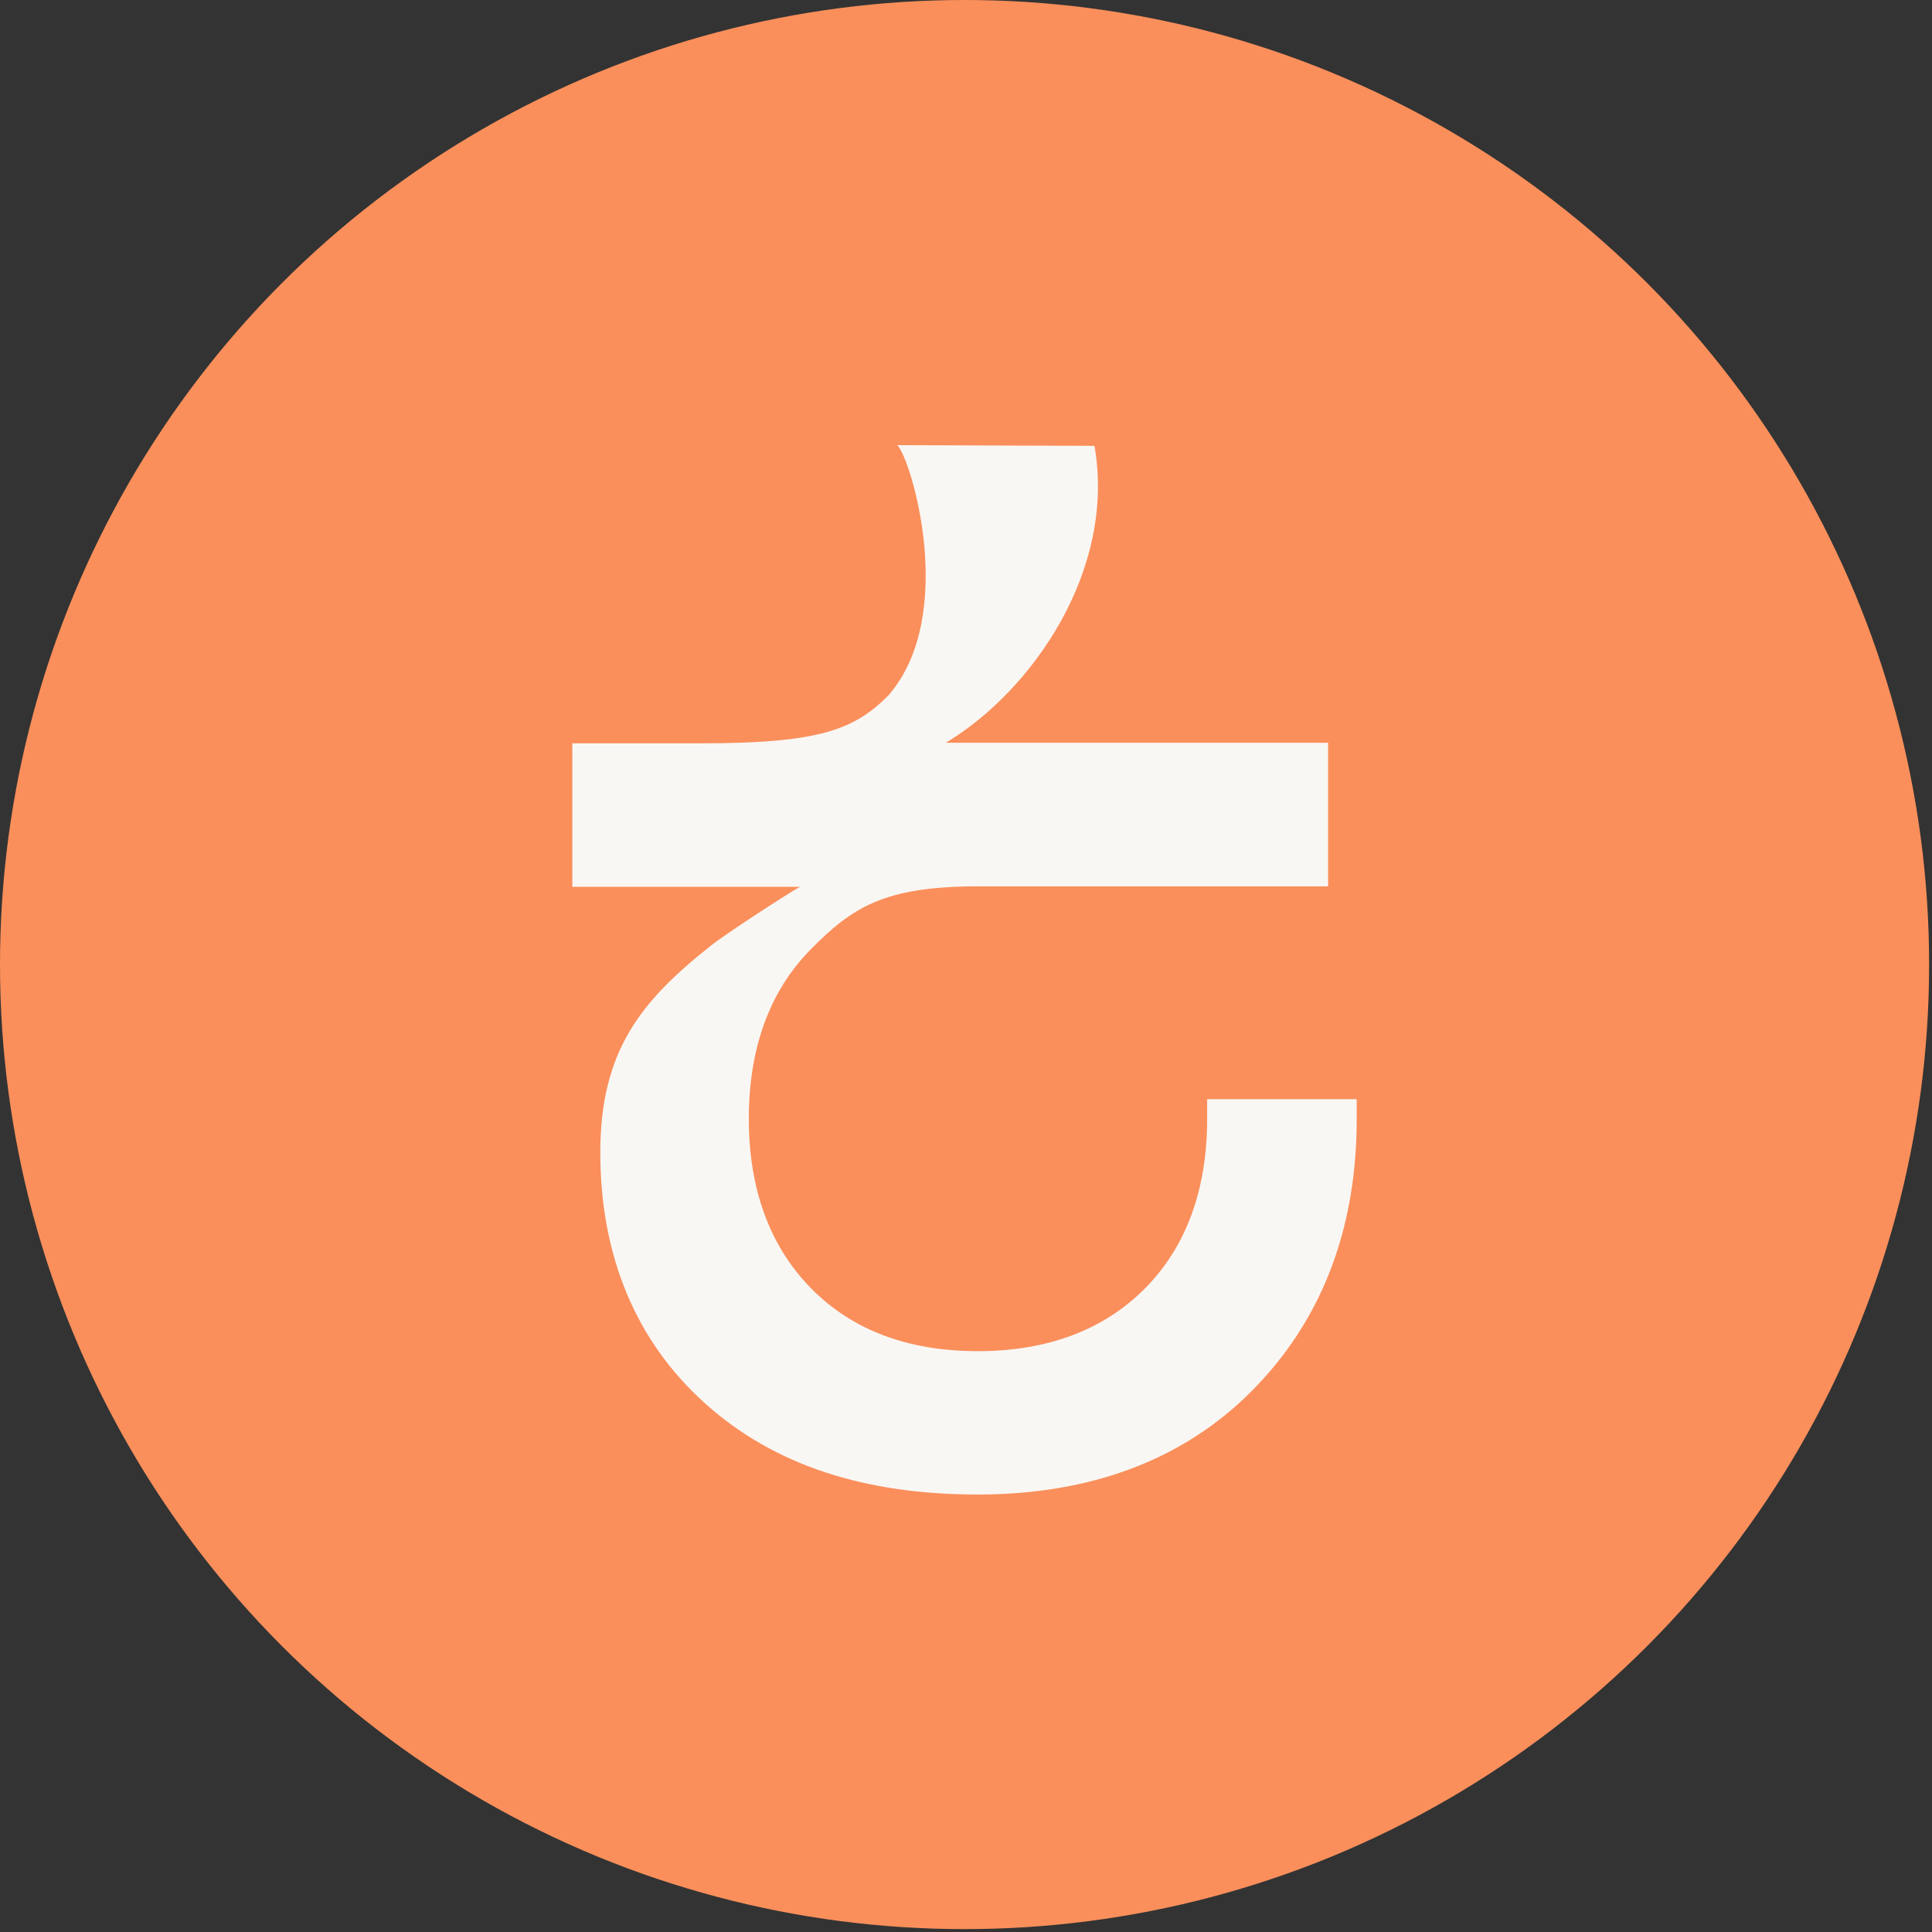
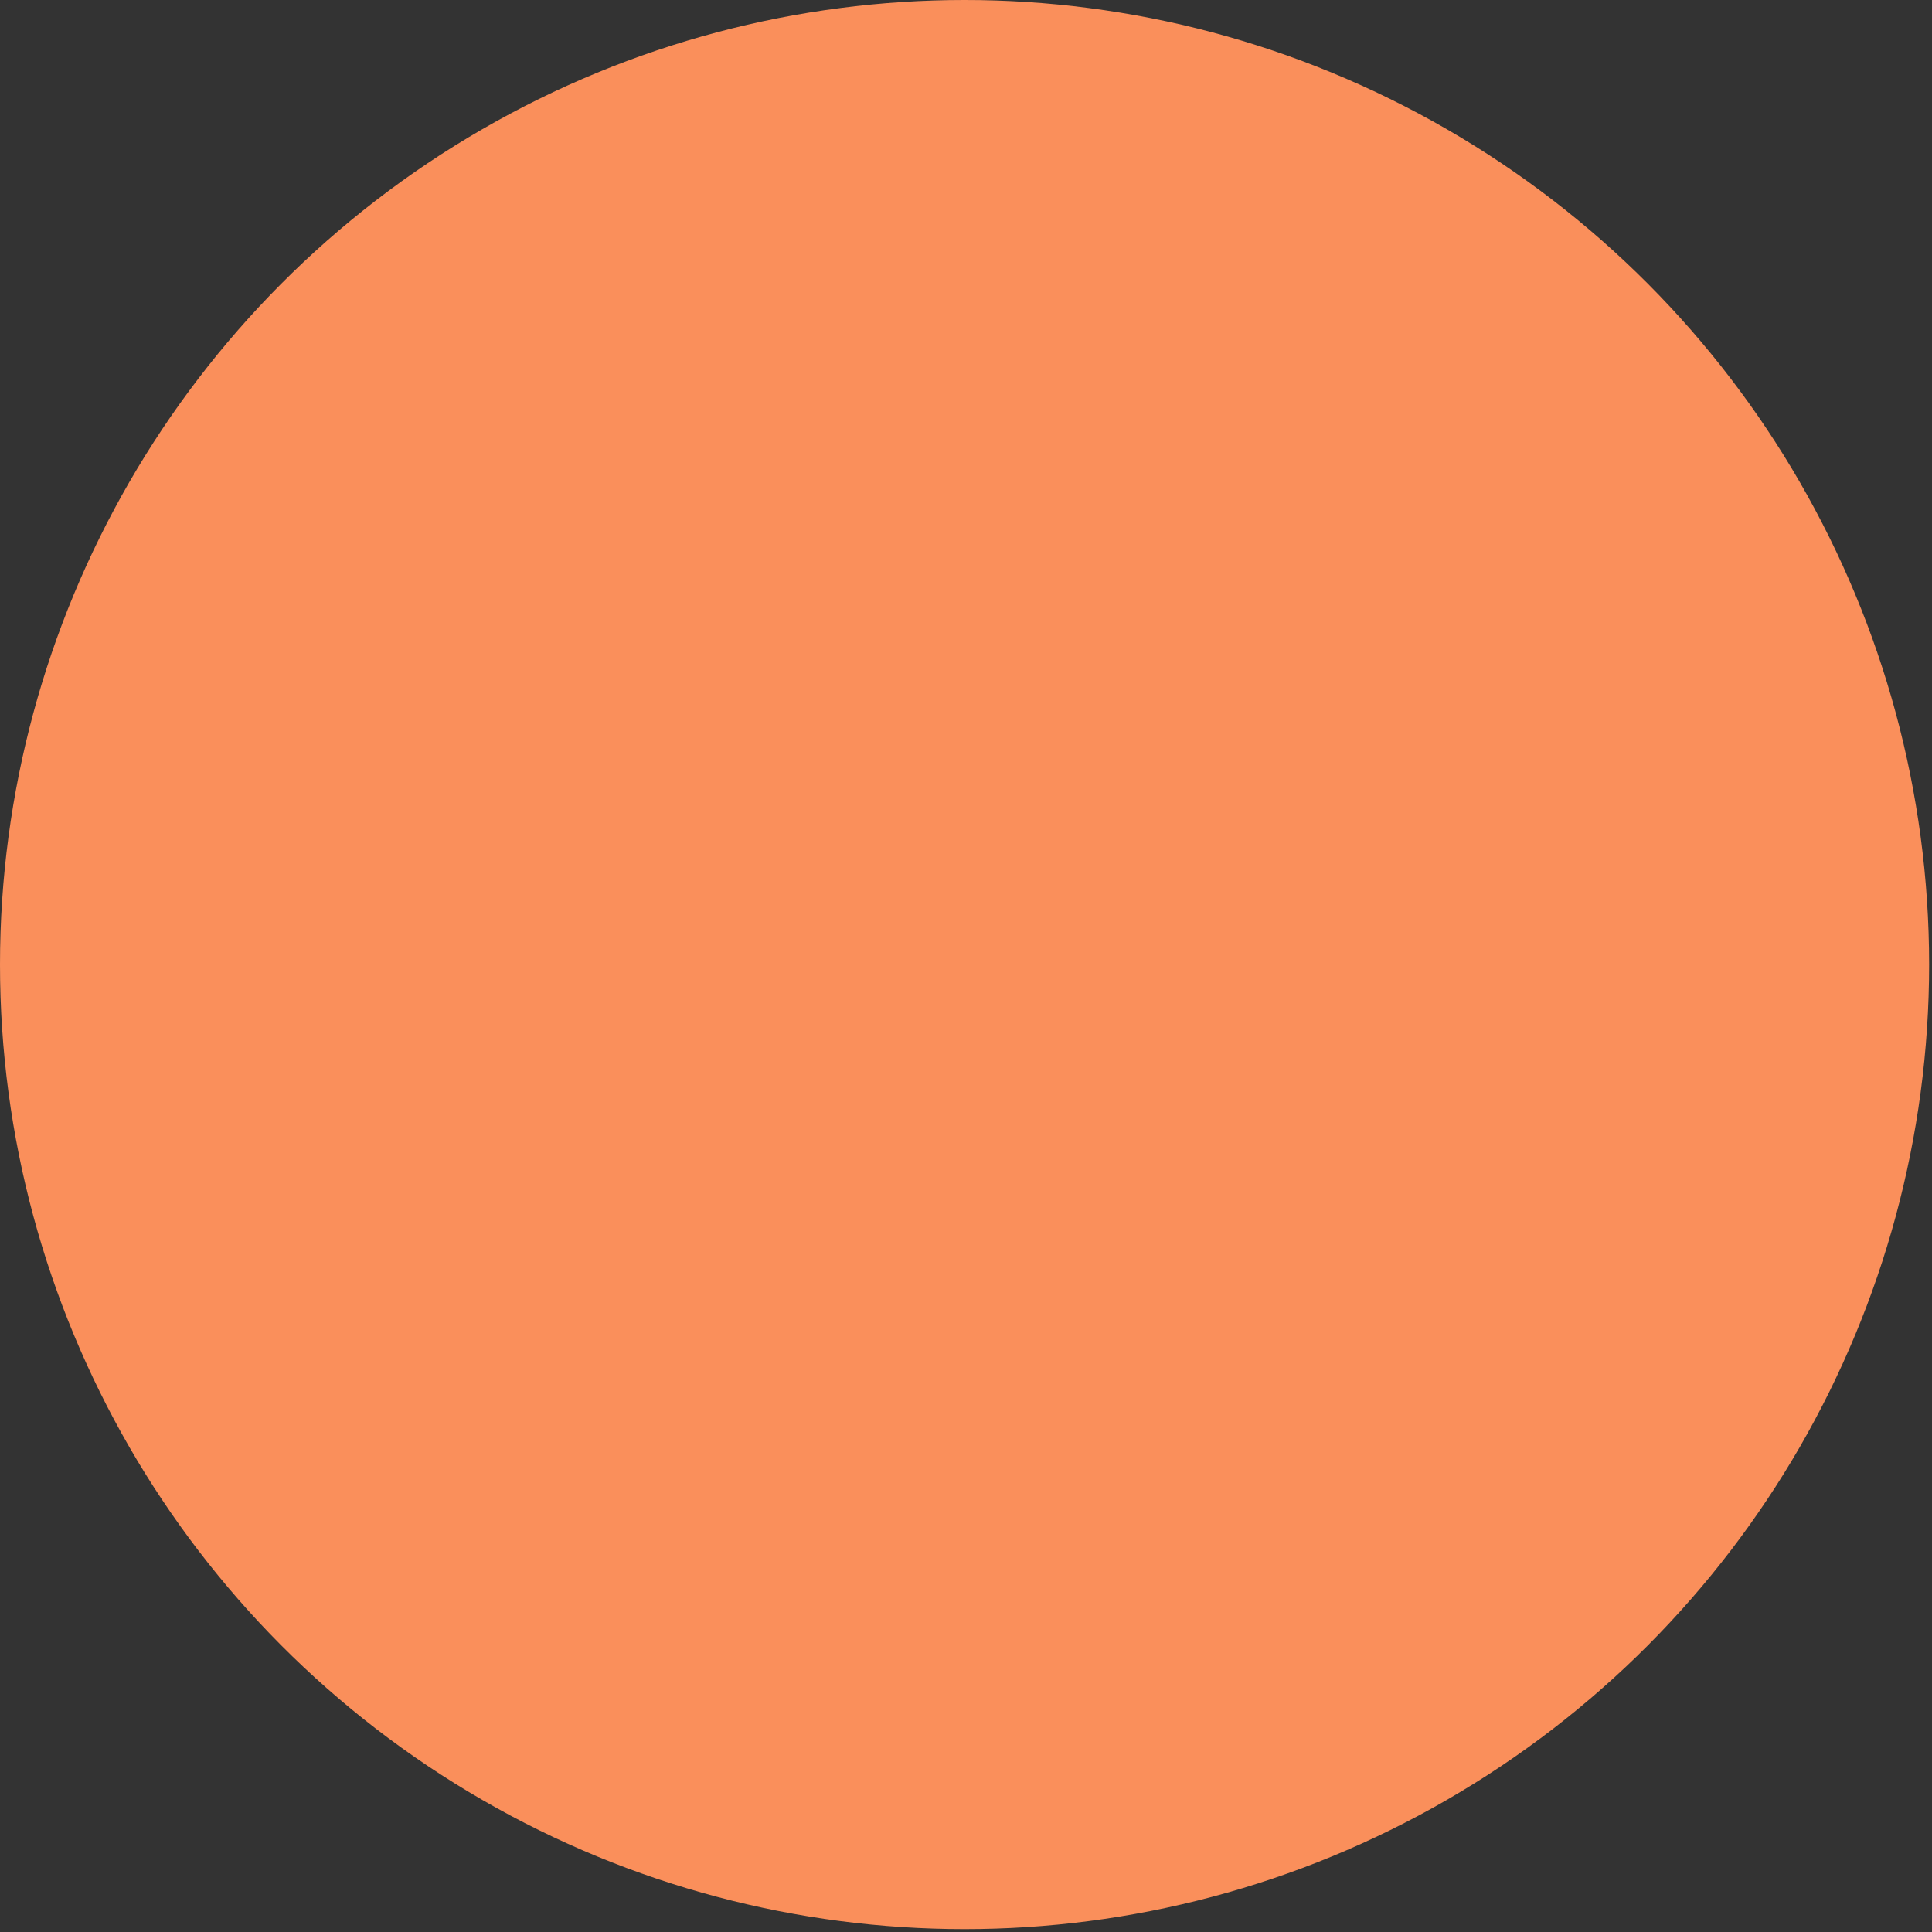
<svg xmlns="http://www.w3.org/2000/svg" width="39" height="39" viewBox="0 0 39 39" fill="none">
  <rect x="0" y="0" width="39" height="39" fill="#333333" stroke="none" />
  <circle cx="19.471" cy="19.471" r="19.471" fill="#FA8F5B" />
-   <path d="M27.387 22.188H24.368V22.585C24.368 24.011 23.948 25.162 23.119 26.002C22.289 26.843 21.153 27.275 19.739 27.275C18.324 27.275 17.198 26.846 16.372 26.006C15.546 25.166 15.116 24.015 15.116 22.585C15.116 21.156 15.536 20.005 16.365 19.165C17.195 18.324 17.839 17.892 19.739 17.892H26.809V14.994H19.092C20.837 13.948 22.534 11.507 22.093 9L18.114 8.986C18.389 9.255 19.343 12.403 17.939 14.032C17.25 14.729 16.544 15.005 14.152 15.005H11.553V17.902H16.145C15.846 18.073 14.607 18.879 14.348 19.091C12.93 20.214 12.114 21.222 12.118 23.283C12.121 25.343 12.83 27.069 14.231 28.328C15.632 29.587 17.467 30.169 19.739 30.169C22.011 30.169 23.886 29.472 25.27 28.077C26.654 26.682 27.387 24.859 27.387 22.585V22.188Z" fill="#F9F7F4" />
</svg>